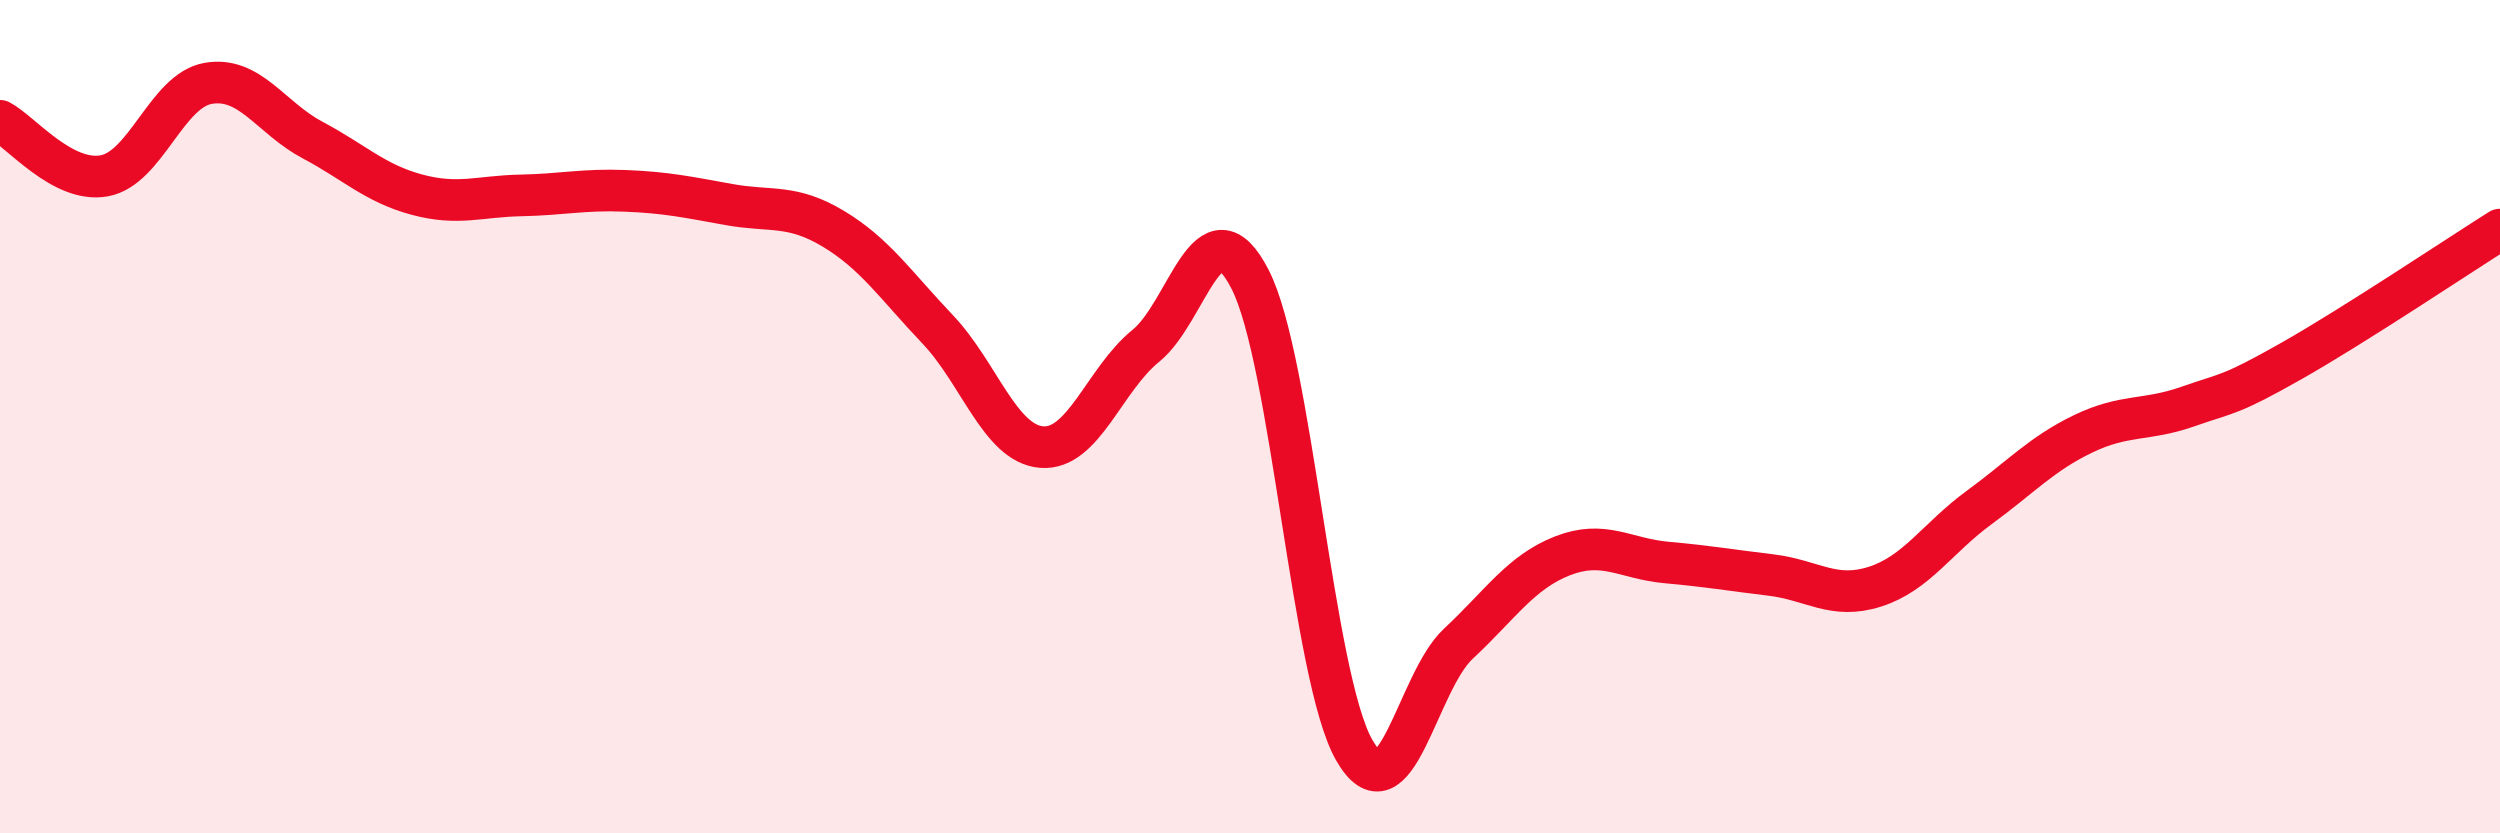
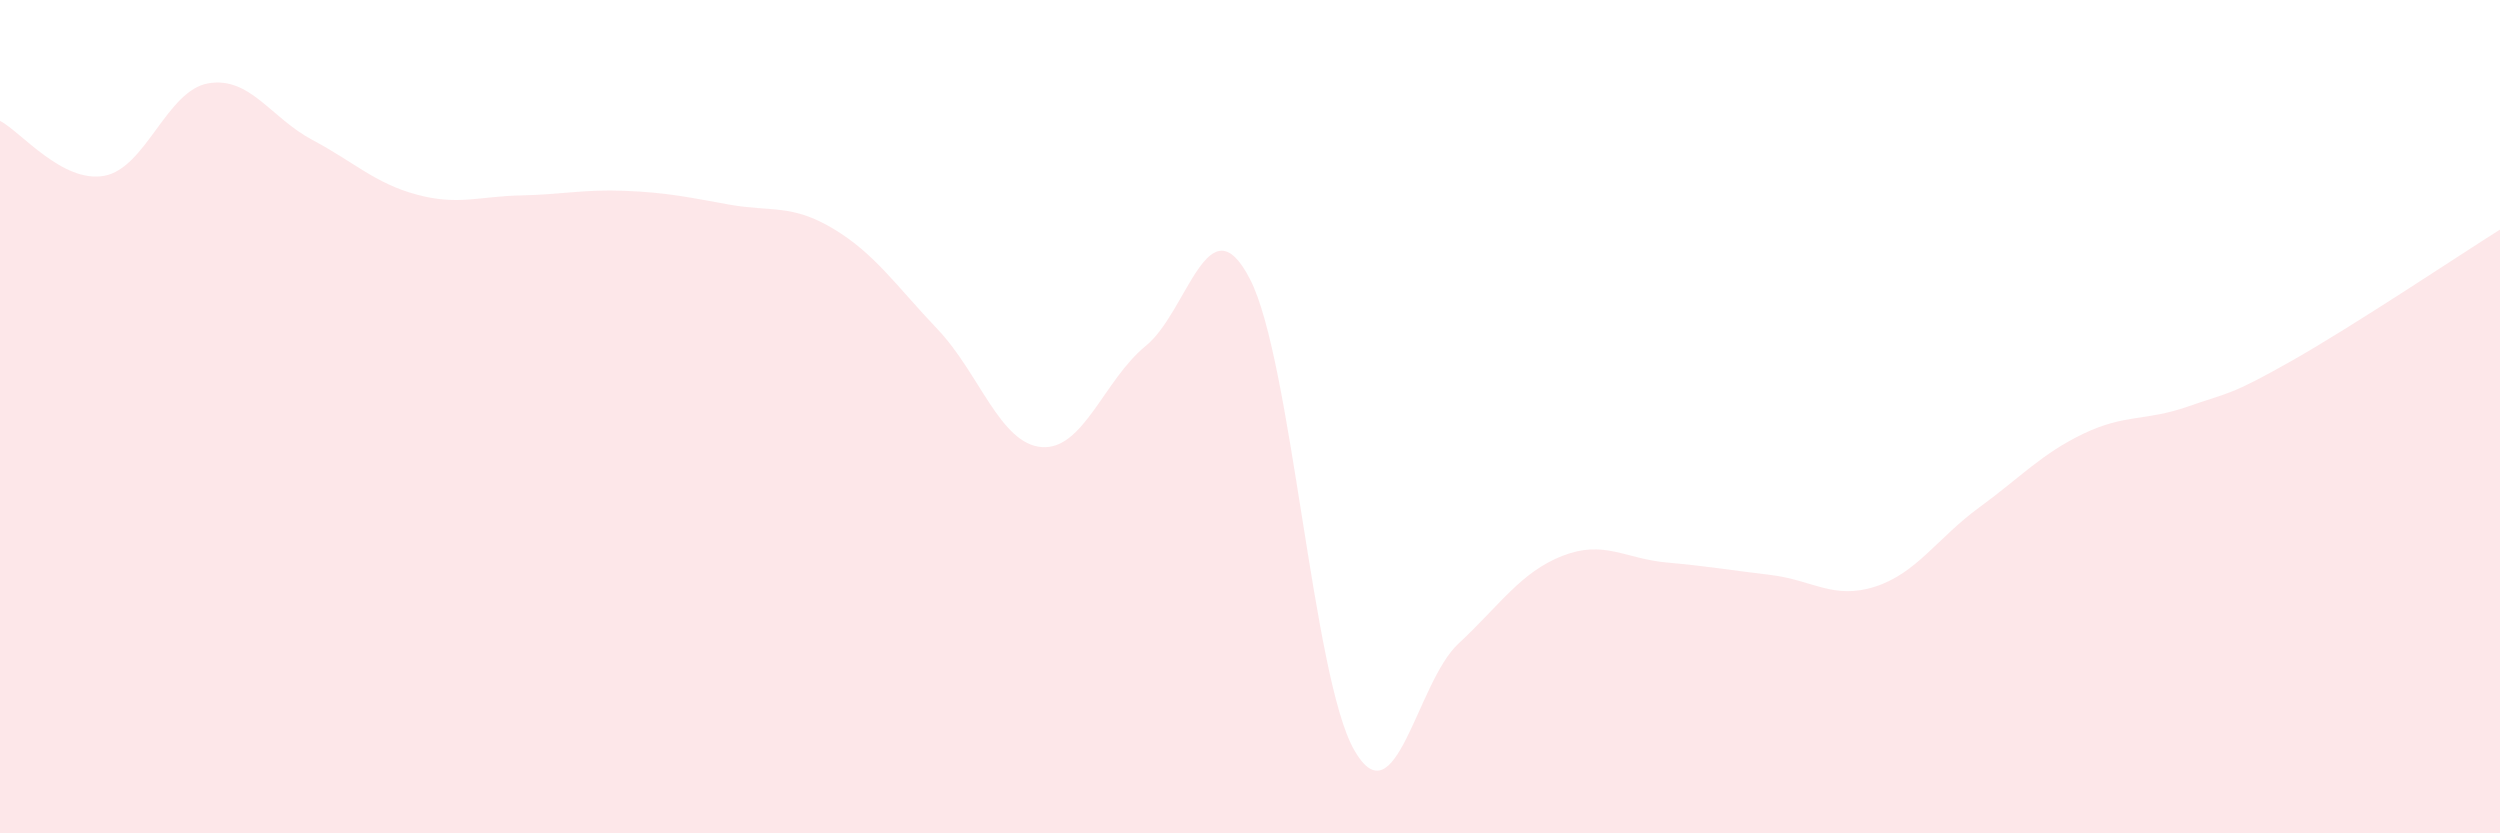
<svg xmlns="http://www.w3.org/2000/svg" width="60" height="20" viewBox="0 0 60 20">
  <path d="M 0,2.9 C 0.5,3.16 1.5,4.4 2.5,4.22 C 3.5,4.04 4,2.17 5,2 C 6,1.83 6.5,2.83 7.5,3.36 C 8.5,3.89 9,4.4 10,4.67 C 11,4.94 11.5,4.71 12.5,4.69 C 13.5,4.67 14,4.54 15,4.58 C 16,4.62 16.5,4.73 17.5,4.91 C 18.5,5.09 19,4.89 20,5.49 C 21,6.09 21.5,6.85 22.5,7.9 C 23.5,8.95 24,10.65 25,10.73 C 26,10.81 26.5,9.11 27.5,8.3 C 28.5,7.49 29,4.76 30,6.7 C 31,8.64 31.5,16.25 32.5,18 C 33.5,19.75 34,16.38 35,15.45 C 36,14.52 36.5,13.73 37.5,13.34 C 38.5,12.95 39,13.41 40,13.5 C 41,13.59 41.5,13.68 42.5,13.8 C 43.5,13.92 44,14.4 45,14.08 C 46,13.76 46.5,12.91 47.5,12.18 C 48.5,11.45 49,10.89 50,10.41 C 51,9.93 51.5,10.11 52.5,9.76 C 53.5,9.41 53.5,9.51 55,8.66 C 56.5,7.81 59,6.14 60,5.51L60 20L0 20Z" fill="#EB0A25" opacity="0.1" stroke-linecap="round" stroke-linejoin="round" />
-   <path d="M 0,2.9 C 0.5,3.16 1.5,4.4 2.5,4.22 C 3.5,4.04 4,2.17 5,2 C 6,1.83 6.5,2.83 7.5,3.36 C 8.5,3.89 9,4.4 10,4.67 C 11,4.94 11.5,4.71 12.5,4.69 C 13.5,4.67 14,4.54 15,4.58 C 16,4.62 16.5,4.73 17.5,4.91 C 18.5,5.09 19,4.89 20,5.49 C 21,6.09 21.5,6.85 22.5,7.9 C 23.5,8.95 24,10.65 25,10.73 C 26,10.81 26.5,9.11 27.5,8.3 C 28.5,7.49 29,4.76 30,6.7 C 31,8.64 31.5,16.25 32.5,18 C 33.5,19.75 34,16.38 35,15.45 C 36,14.52 36.5,13.73 37.5,13.34 C 38.5,12.95 39,13.41 40,13.5 C 41,13.59 41.5,13.68 42.5,13.8 C 43.5,13.92 44,14.4 45,14.08 C 46,13.76 46.5,12.91 47.5,12.18 C 48.5,11.45 49,10.89 50,10.41 C 51,9.93 51.5,10.11 52.5,9.76 C 53.5,9.41 53.5,9.51 55,8.66 C 56.5,7.81 59,6.14 60,5.51" stroke="#EB0A25" stroke-width="1" fill="none" stroke-linecap="round" stroke-linejoin="round" />
</svg>